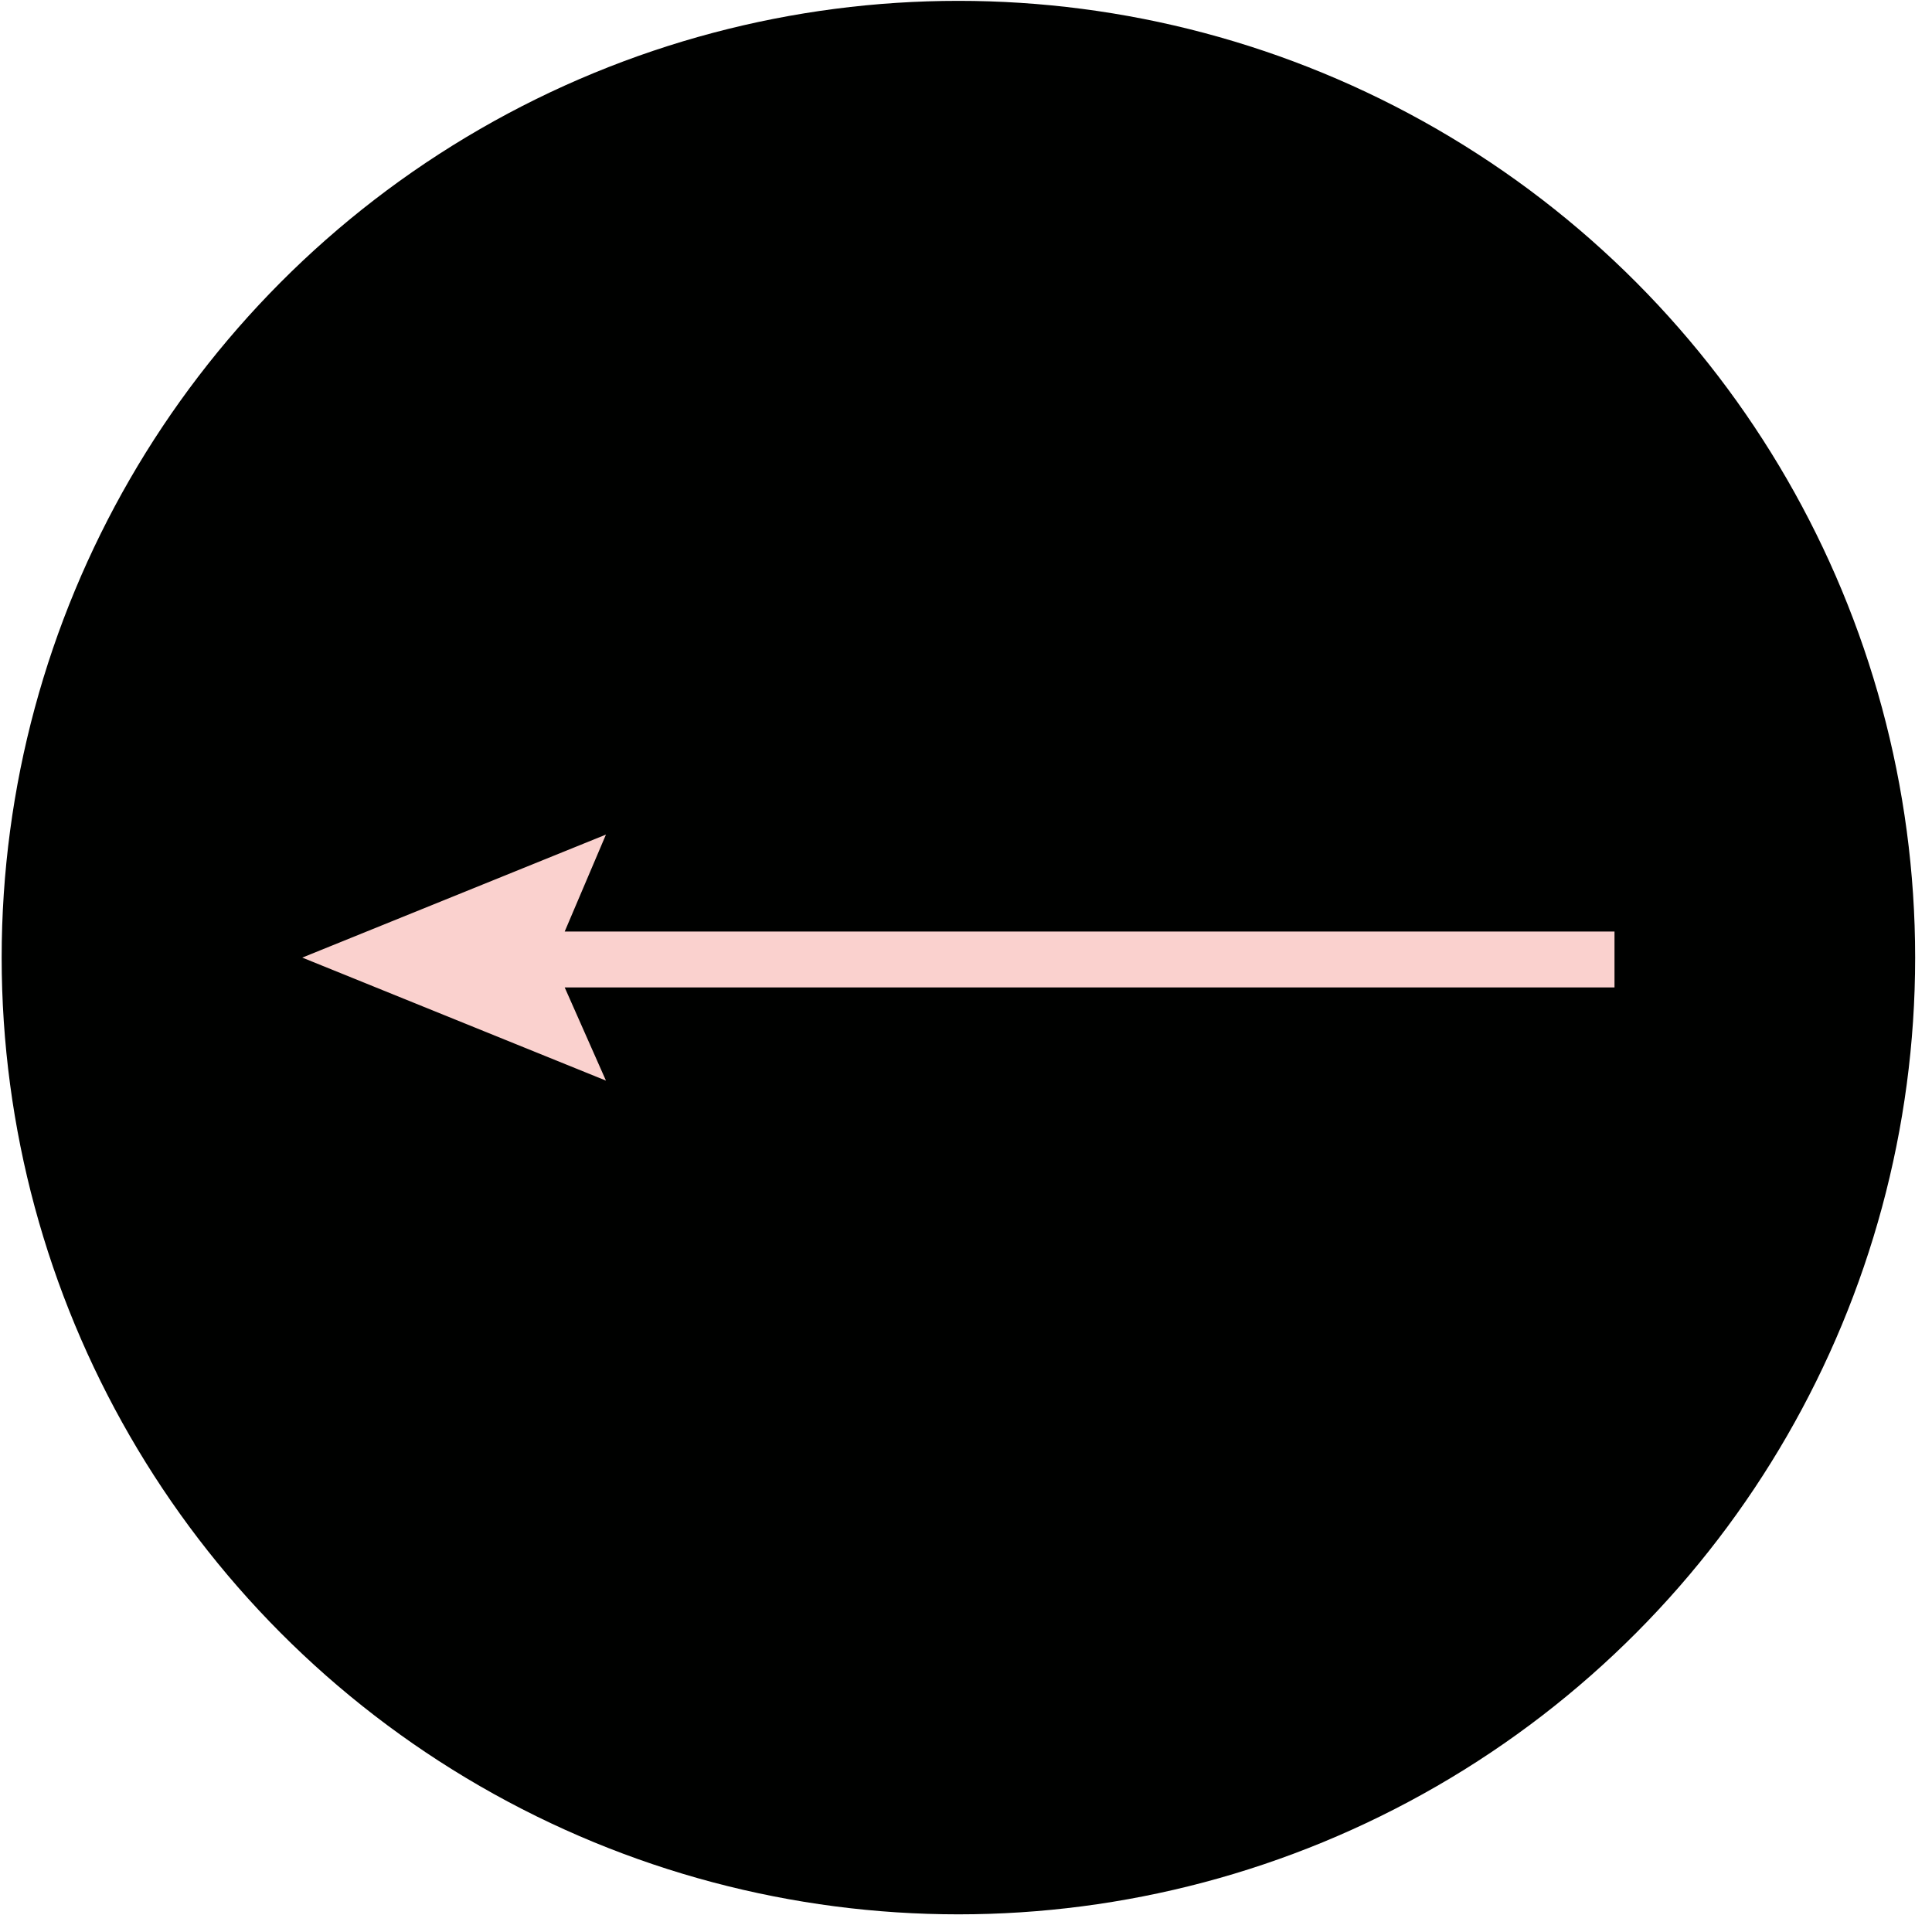
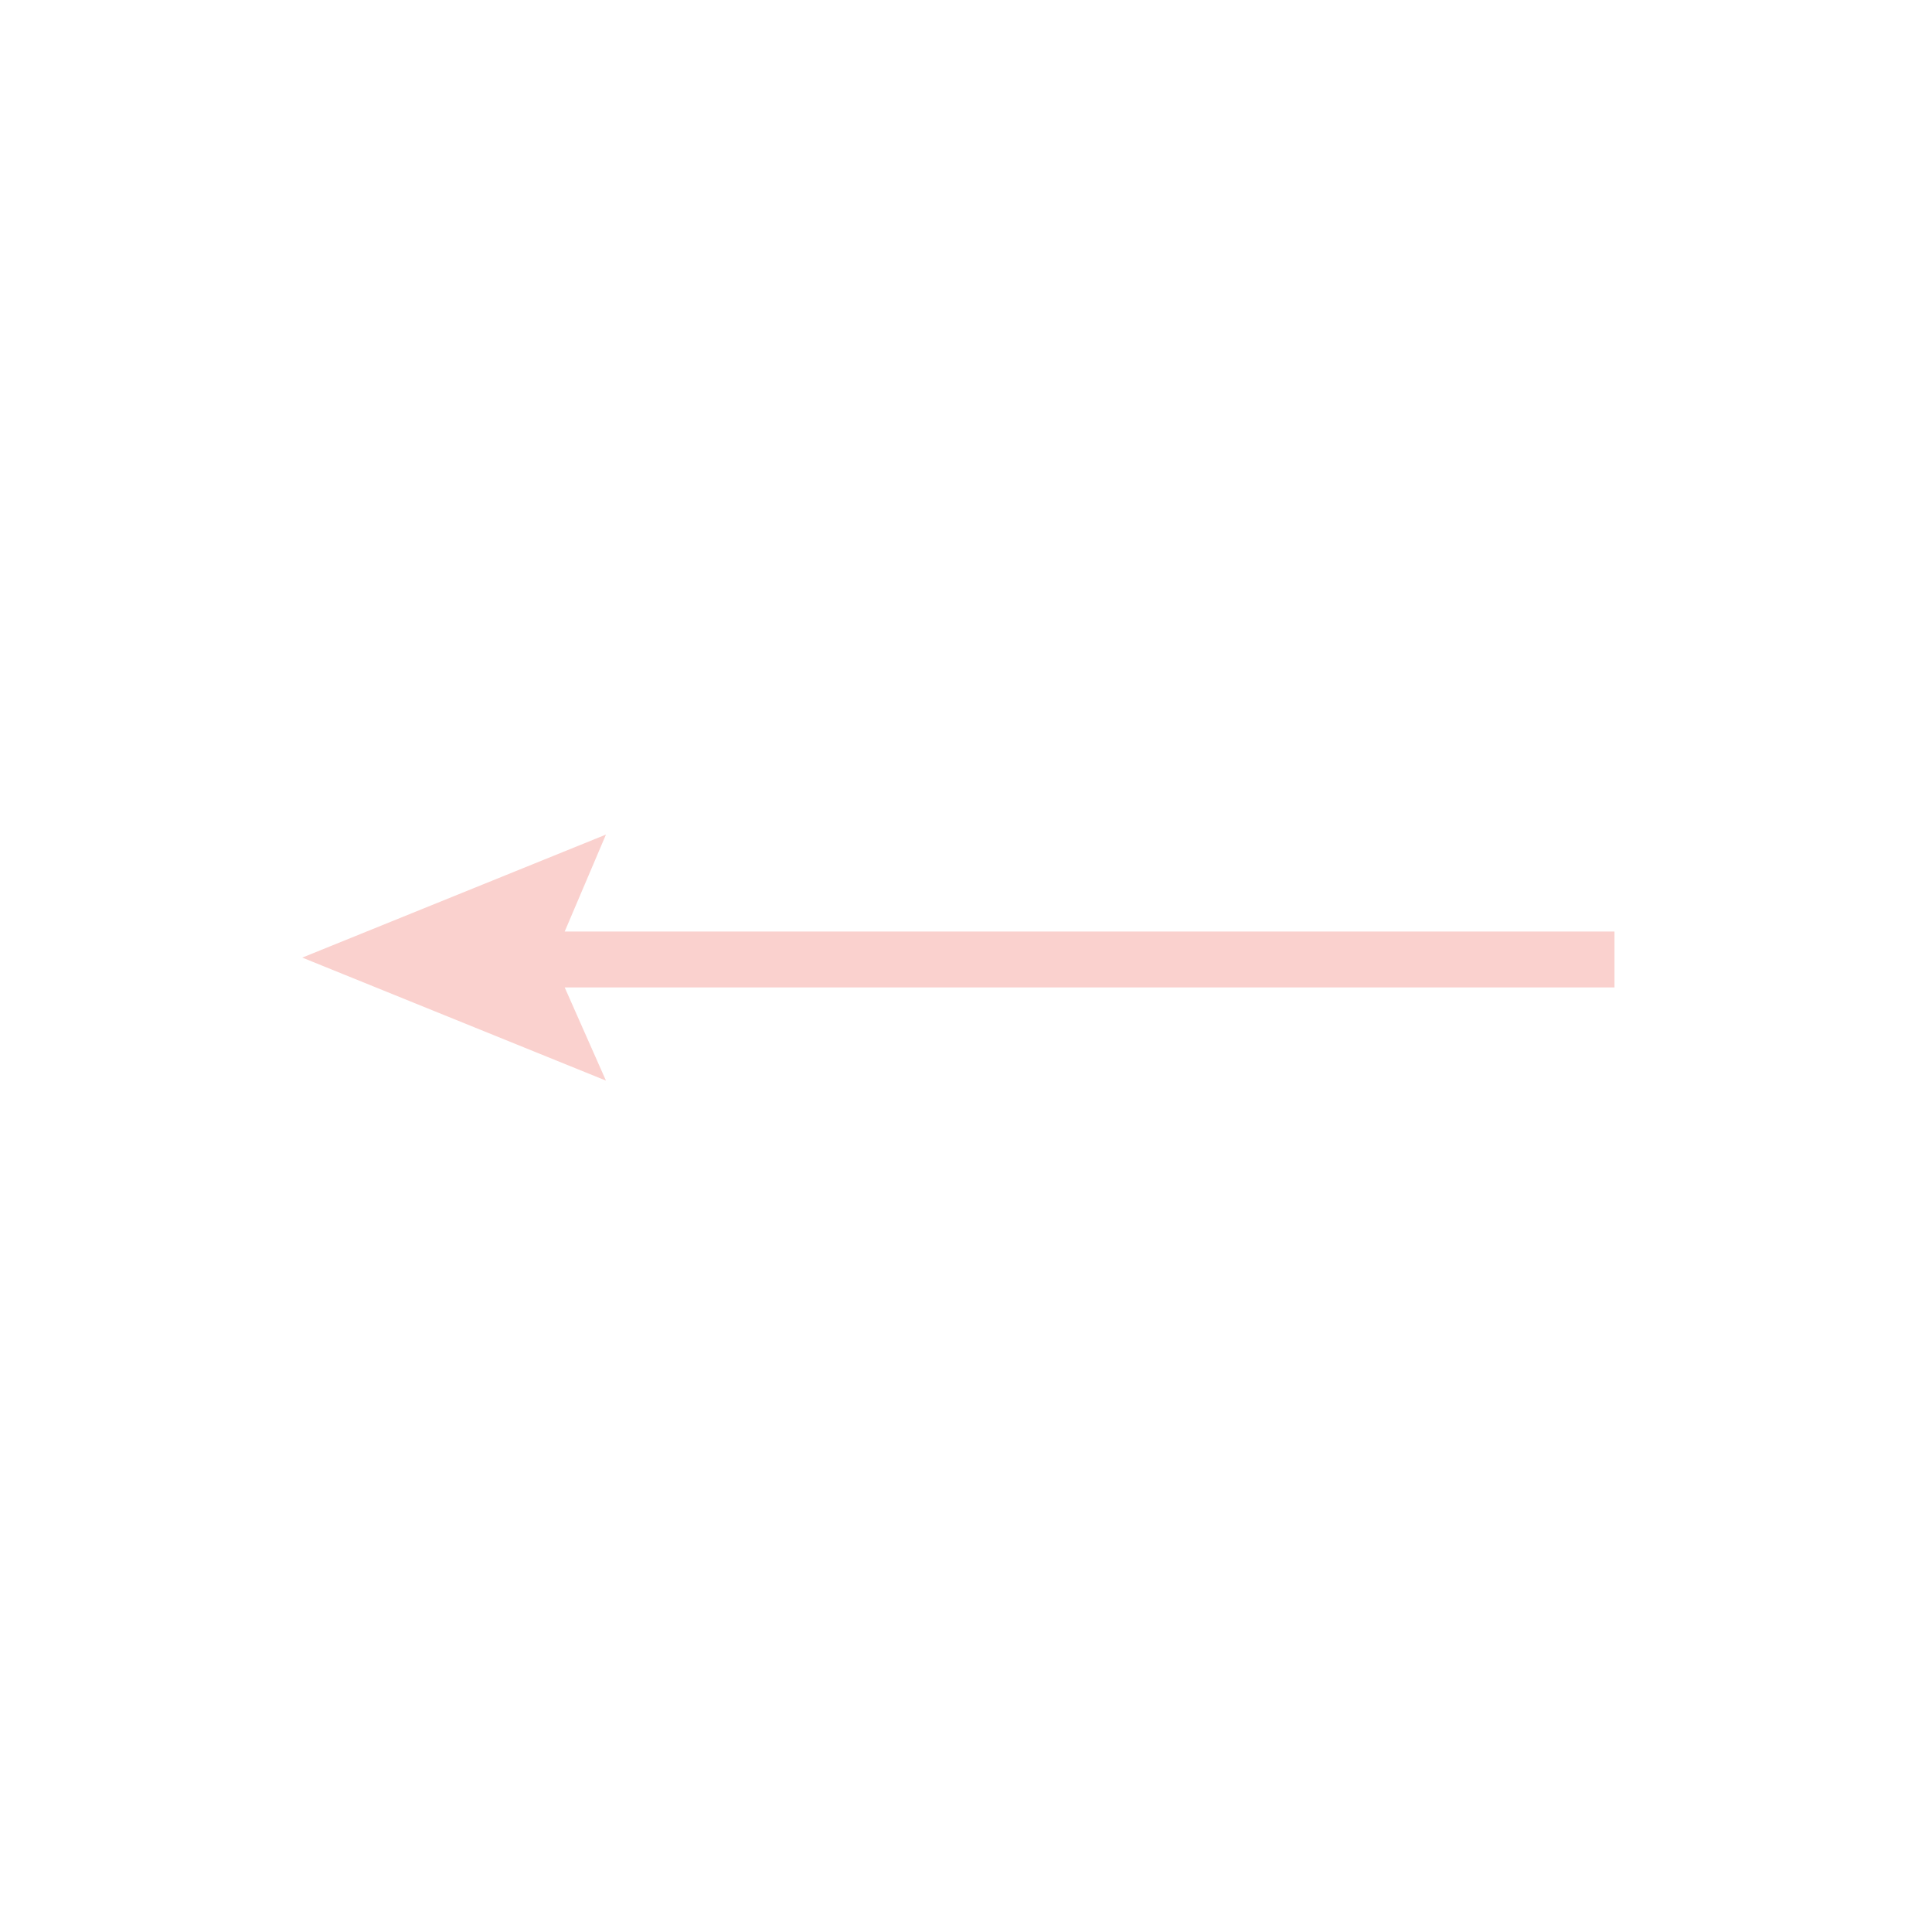
<svg xmlns="http://www.w3.org/2000/svg" width="86" height="86" viewBox="0 0 86 86" fill="none">
-   <circle cx="42.662" cy="42.626" r="42.588" fill="#000100" />
  <path d="M13.455 42.626L26.973 48.102L25.137 43.954L71.867 43.954L71.867 41.465L25.137 41.465L26.973 37.15L13.455 42.626Z" fill="#FAD1CE" />
</svg>